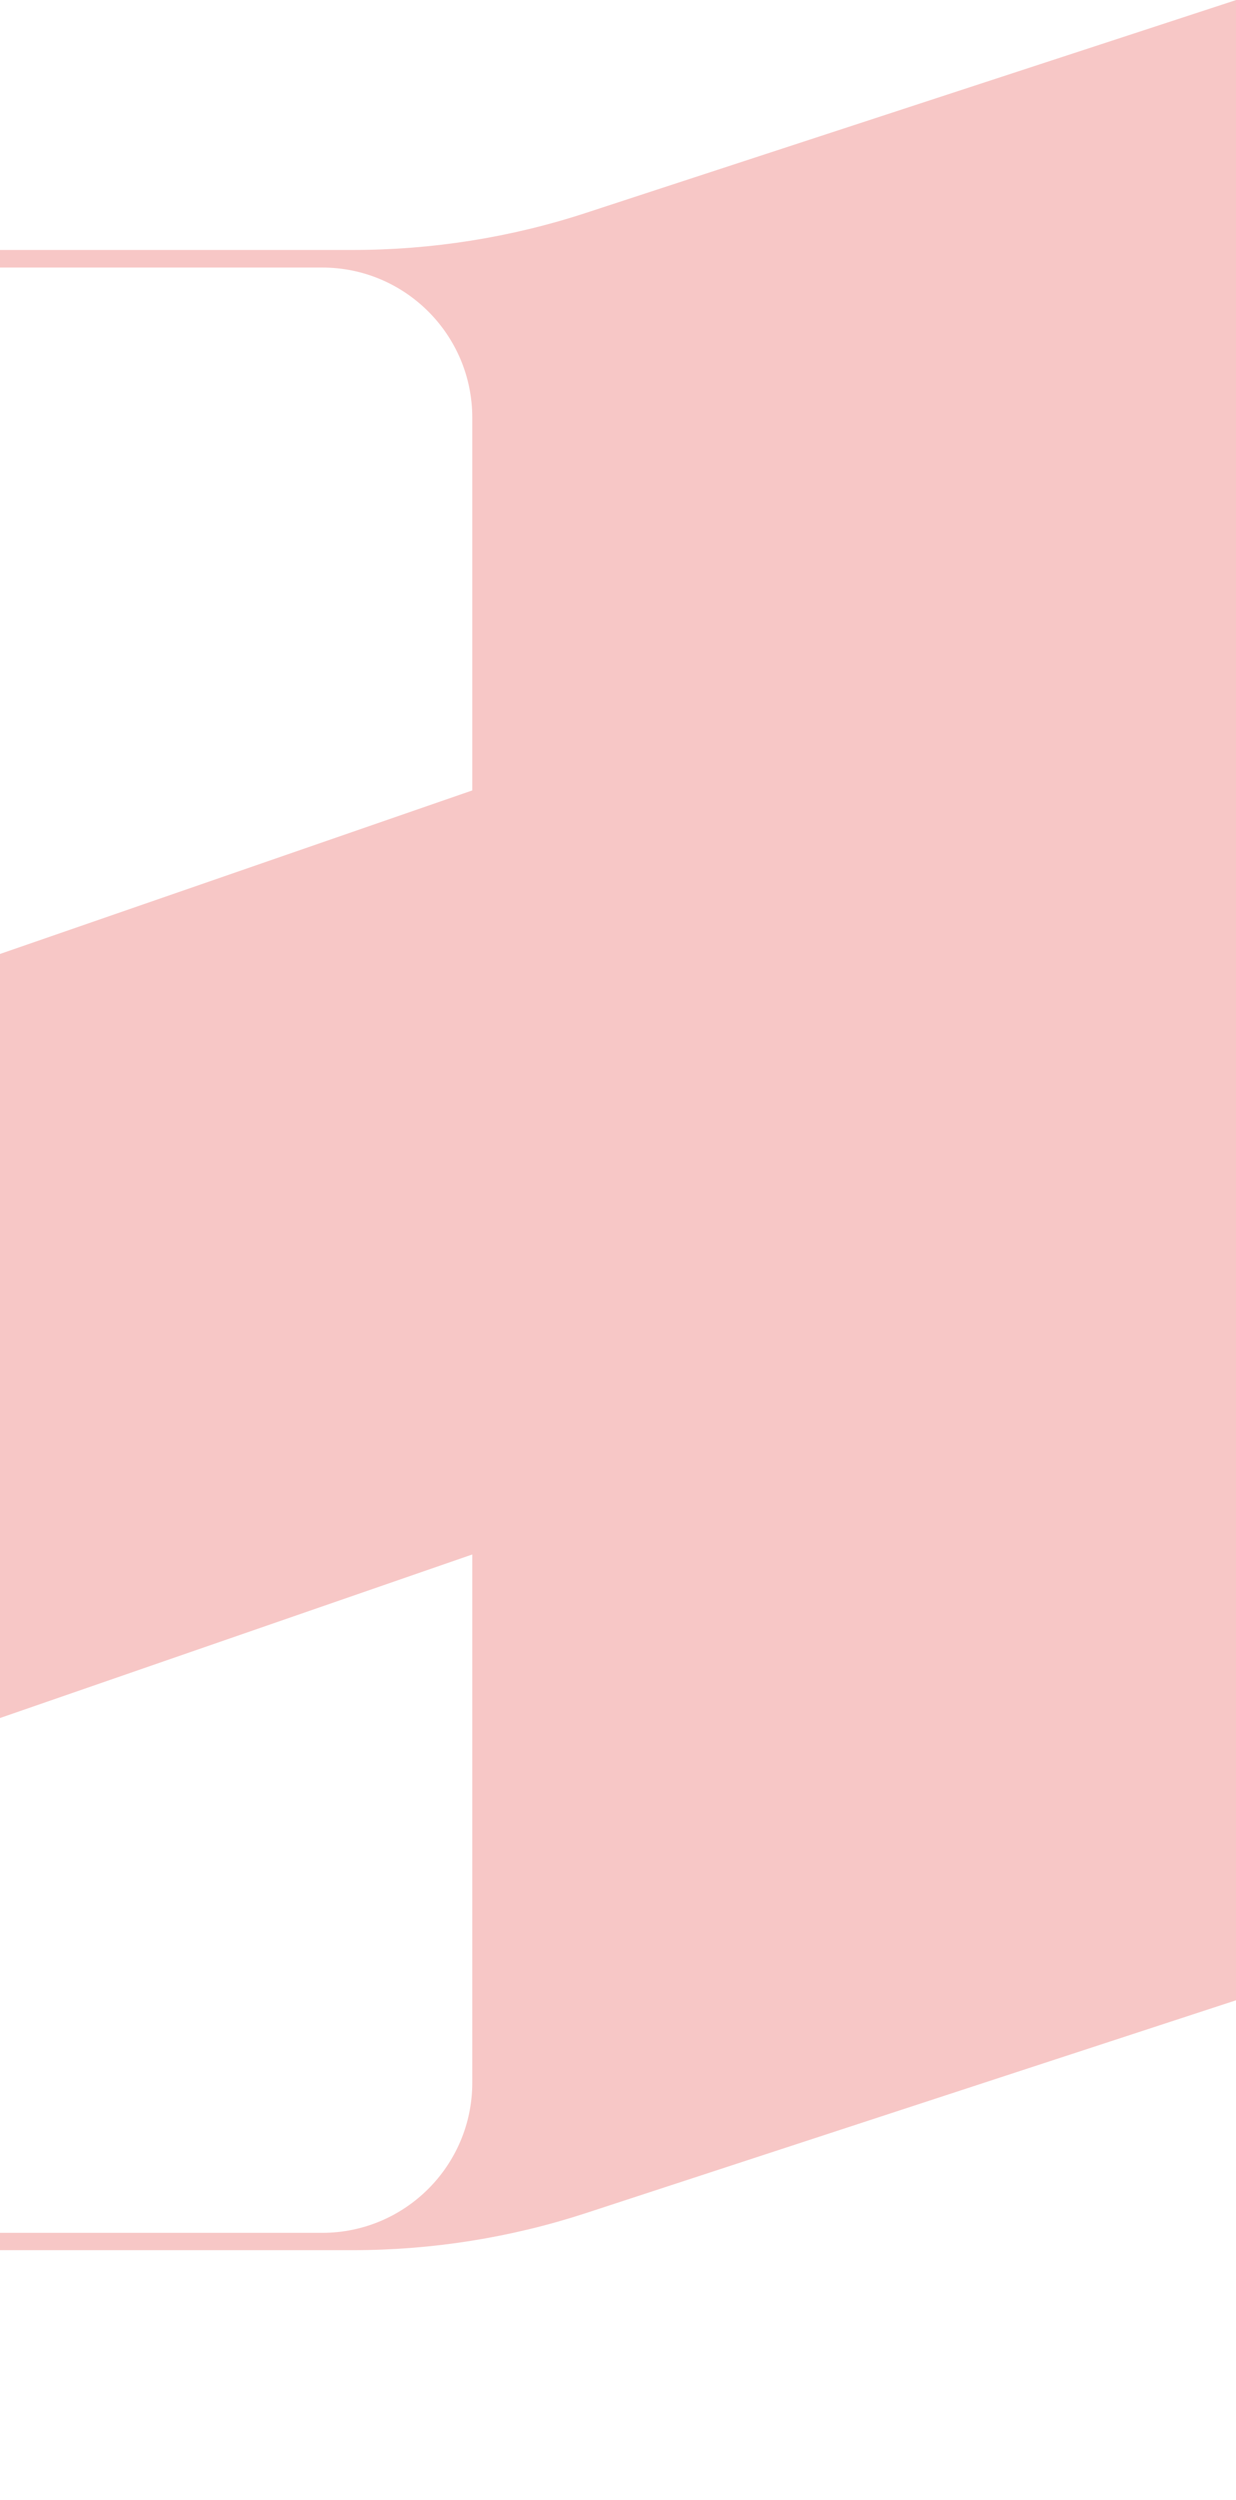
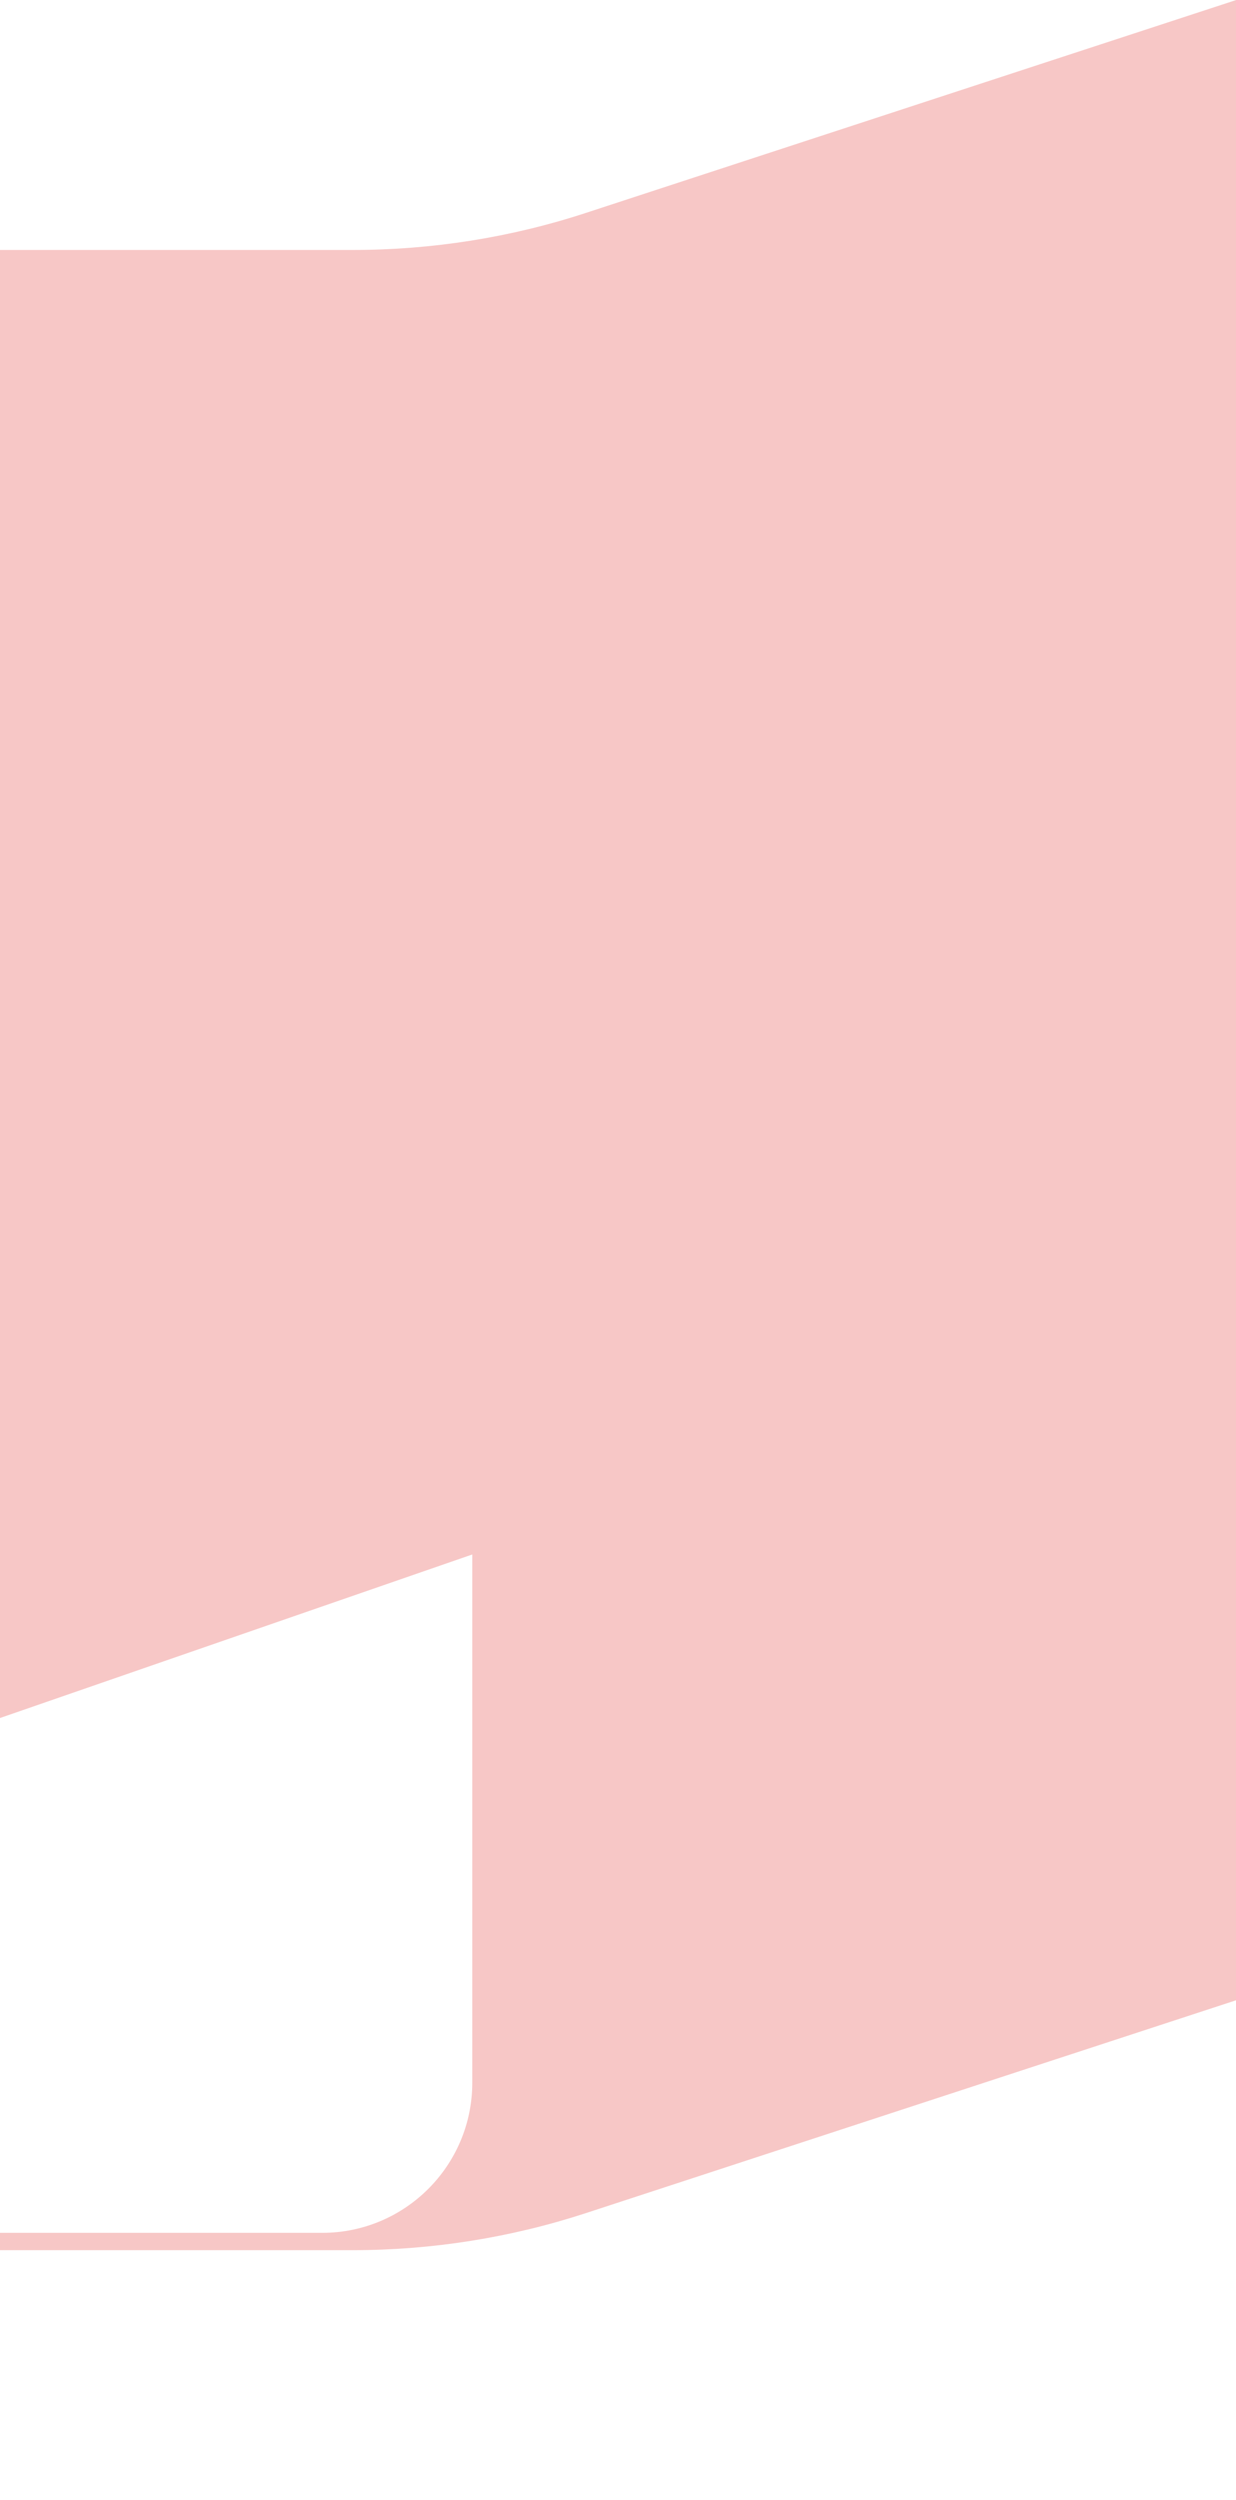
<svg xmlns="http://www.w3.org/2000/svg" id="hazzo_longo" data-name="hazzo longo" viewBox="0 0 50.64 102.42">
  <defs>
    <style>
      .cls-1 {
        fill: #f7c7c6;
      }
    </style>
  </defs>
-   <path class="cls-1" d="M14.45,10.24h-1967.34c-3.25,0-6.47.51-9.56,1.52l-26.64,8.72v81.94l26.64-8.72c3.09-1.01,6.31-1.52,9.56-1.52H14.45c3.25,0,6.47-.51,9.56-1.52l26.64-8.72V0l-26.64,8.72c-3.08,1.01-6.31,1.52-9.56,1.52ZM-1957.8,85.31v-15.26l19.35-6.7v-31.3l-19.35,6.7v-21.64c0-3.39,2.75-6.15,6.15-6.15H13.2c3.39,0,6.15,2.75,6.15,6.15v15.27L0,39.08v31.3l19.35-6.7v21.64c0,3.39-2.75,6.15-6.15,6.15h-1964.85c-3.39,0-6.15-2.76-6.15-6.15h0Z" />
+   <path class="cls-1" d="M14.45,10.24h-1967.34c-3.25,0-6.47.51-9.56,1.52l-26.64,8.72v81.94l26.64-8.72c3.09-1.01,6.31-1.52,9.56-1.52H14.45c3.25,0,6.47-.51,9.56-1.52l26.64-8.72V0l-26.64,8.72c-3.08,1.01-6.31,1.52-9.56,1.52ZM-1957.8,85.31v-15.26l19.35-6.7v-31.3l-19.35,6.7v-21.64c0-3.39,2.75-6.15,6.15-6.15c3.39,0,6.15,2.75,6.15,6.15v15.27L0,39.08v31.3l19.35-6.7v21.64c0,3.39-2.75,6.15-6.15,6.15h-1964.85c-3.39,0-6.15-2.76-6.15-6.15h0Z" />
</svg>